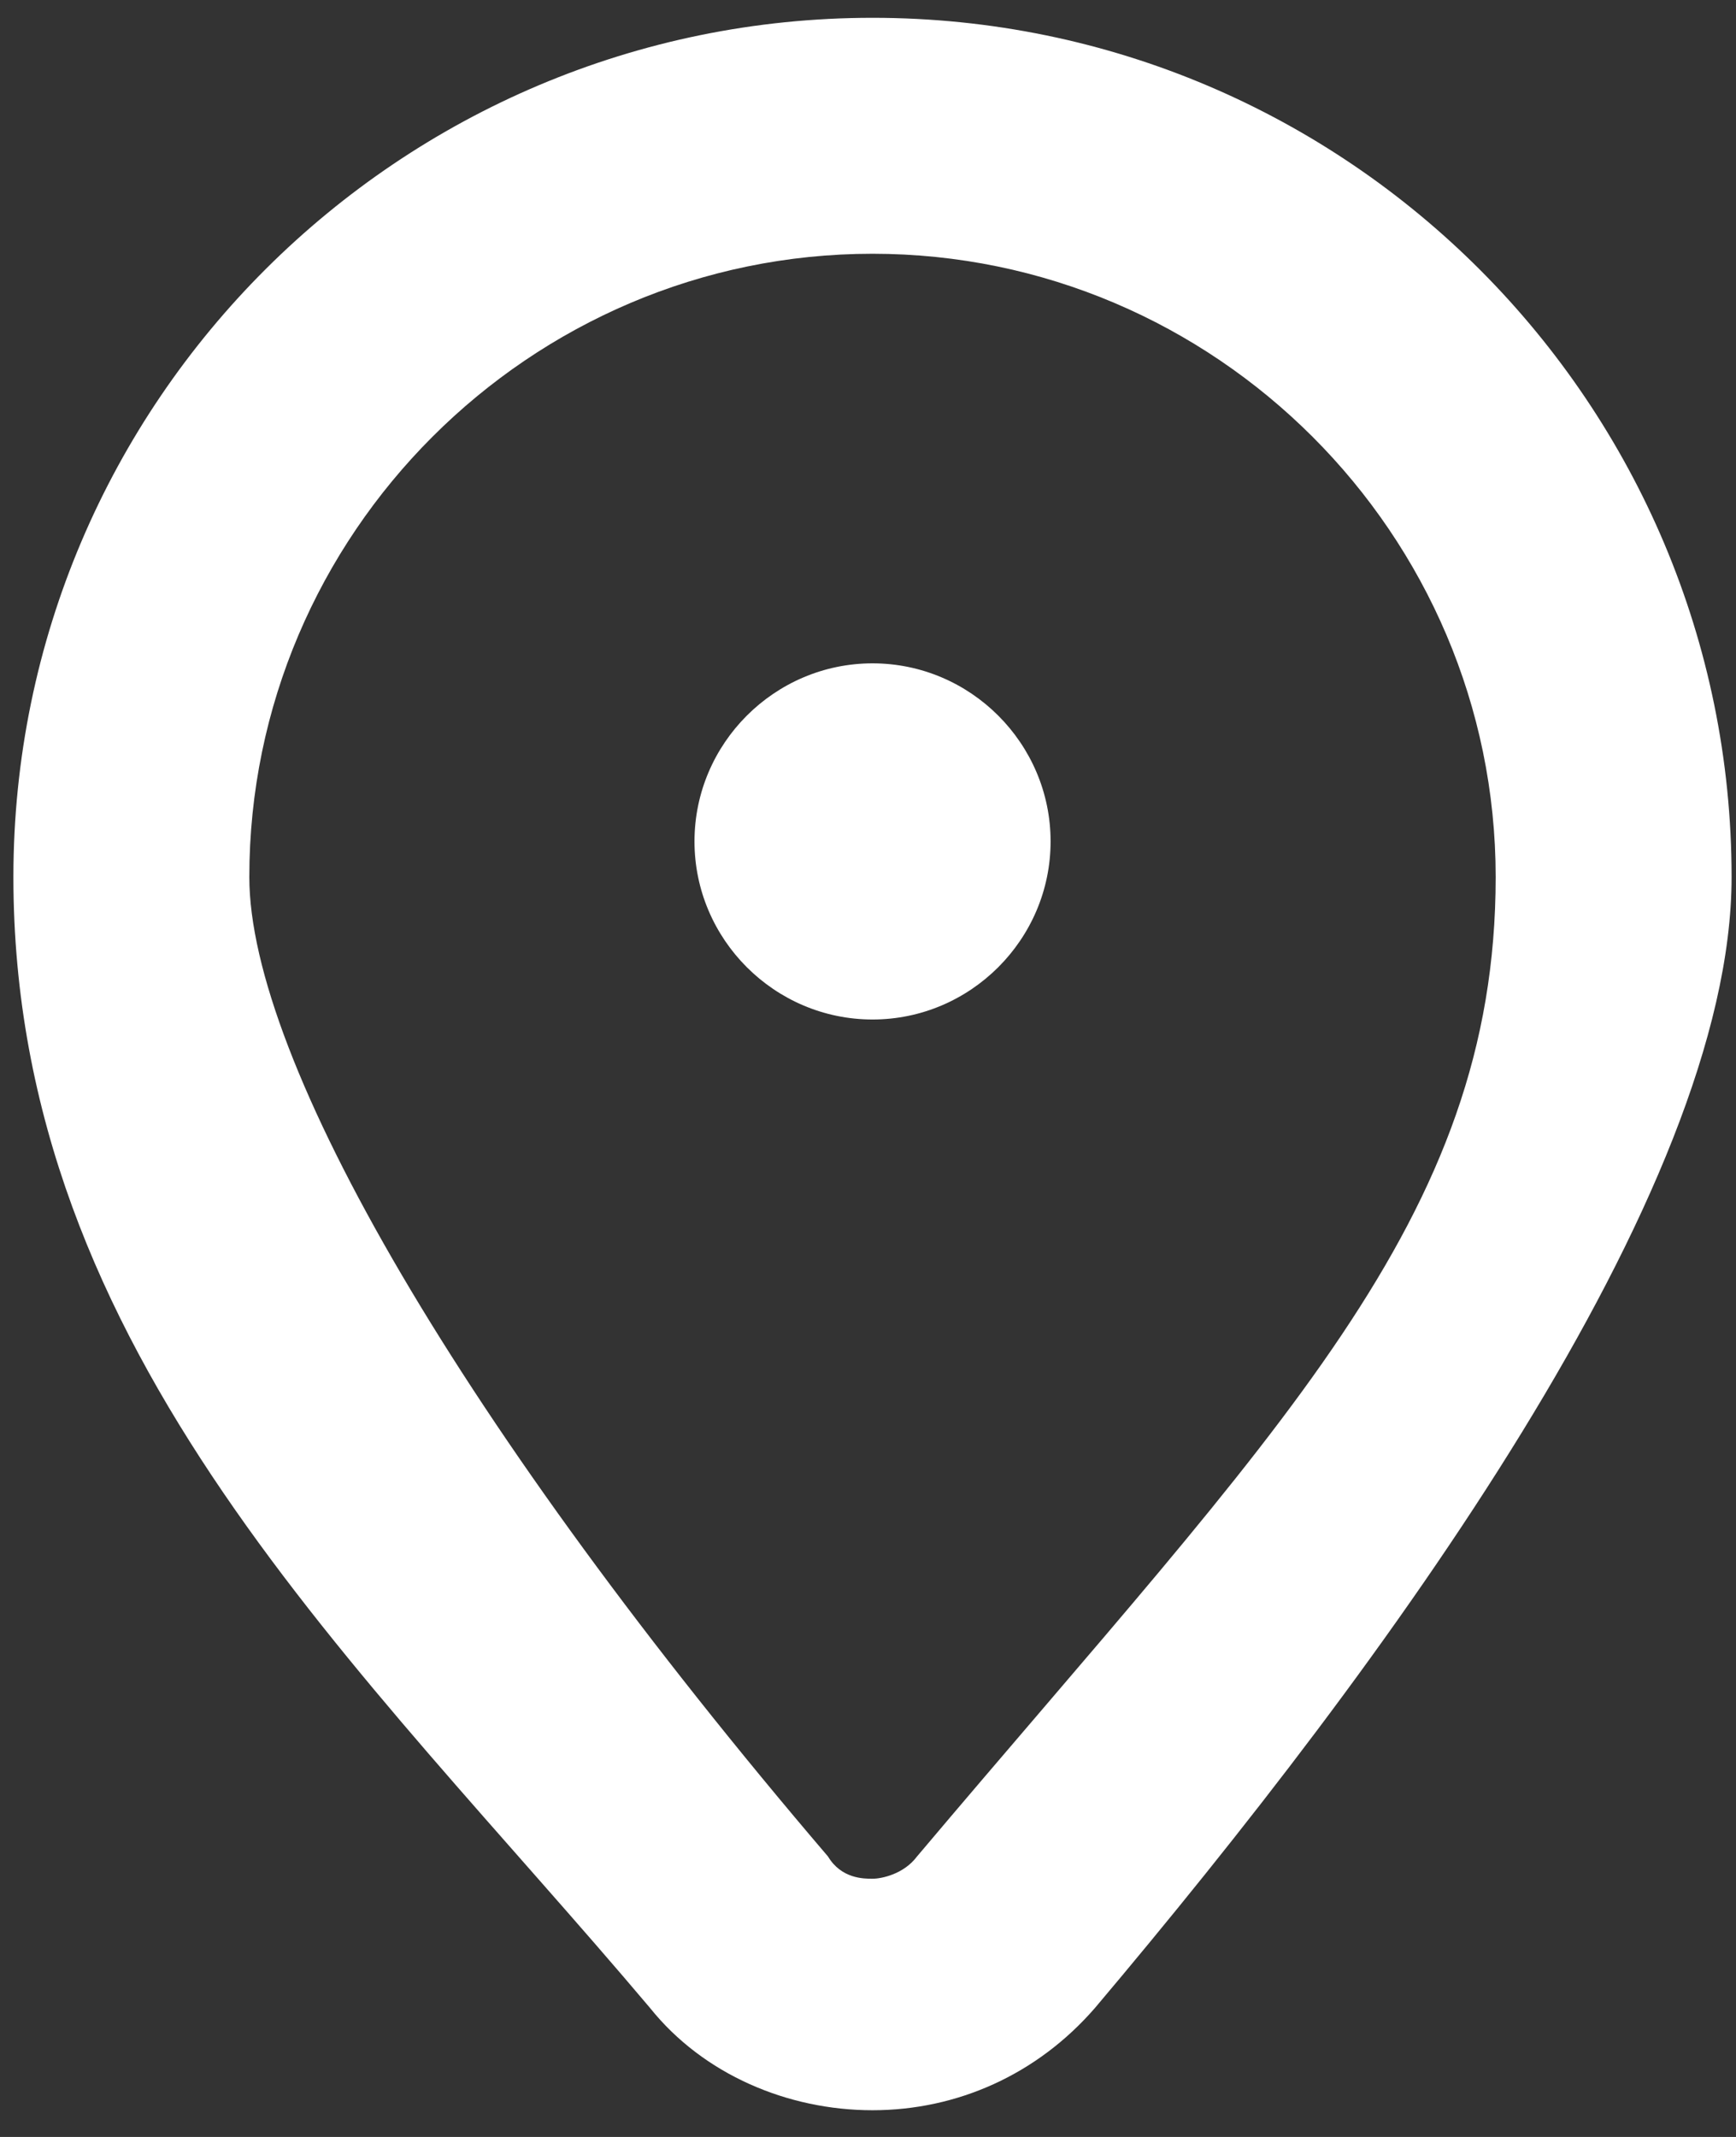
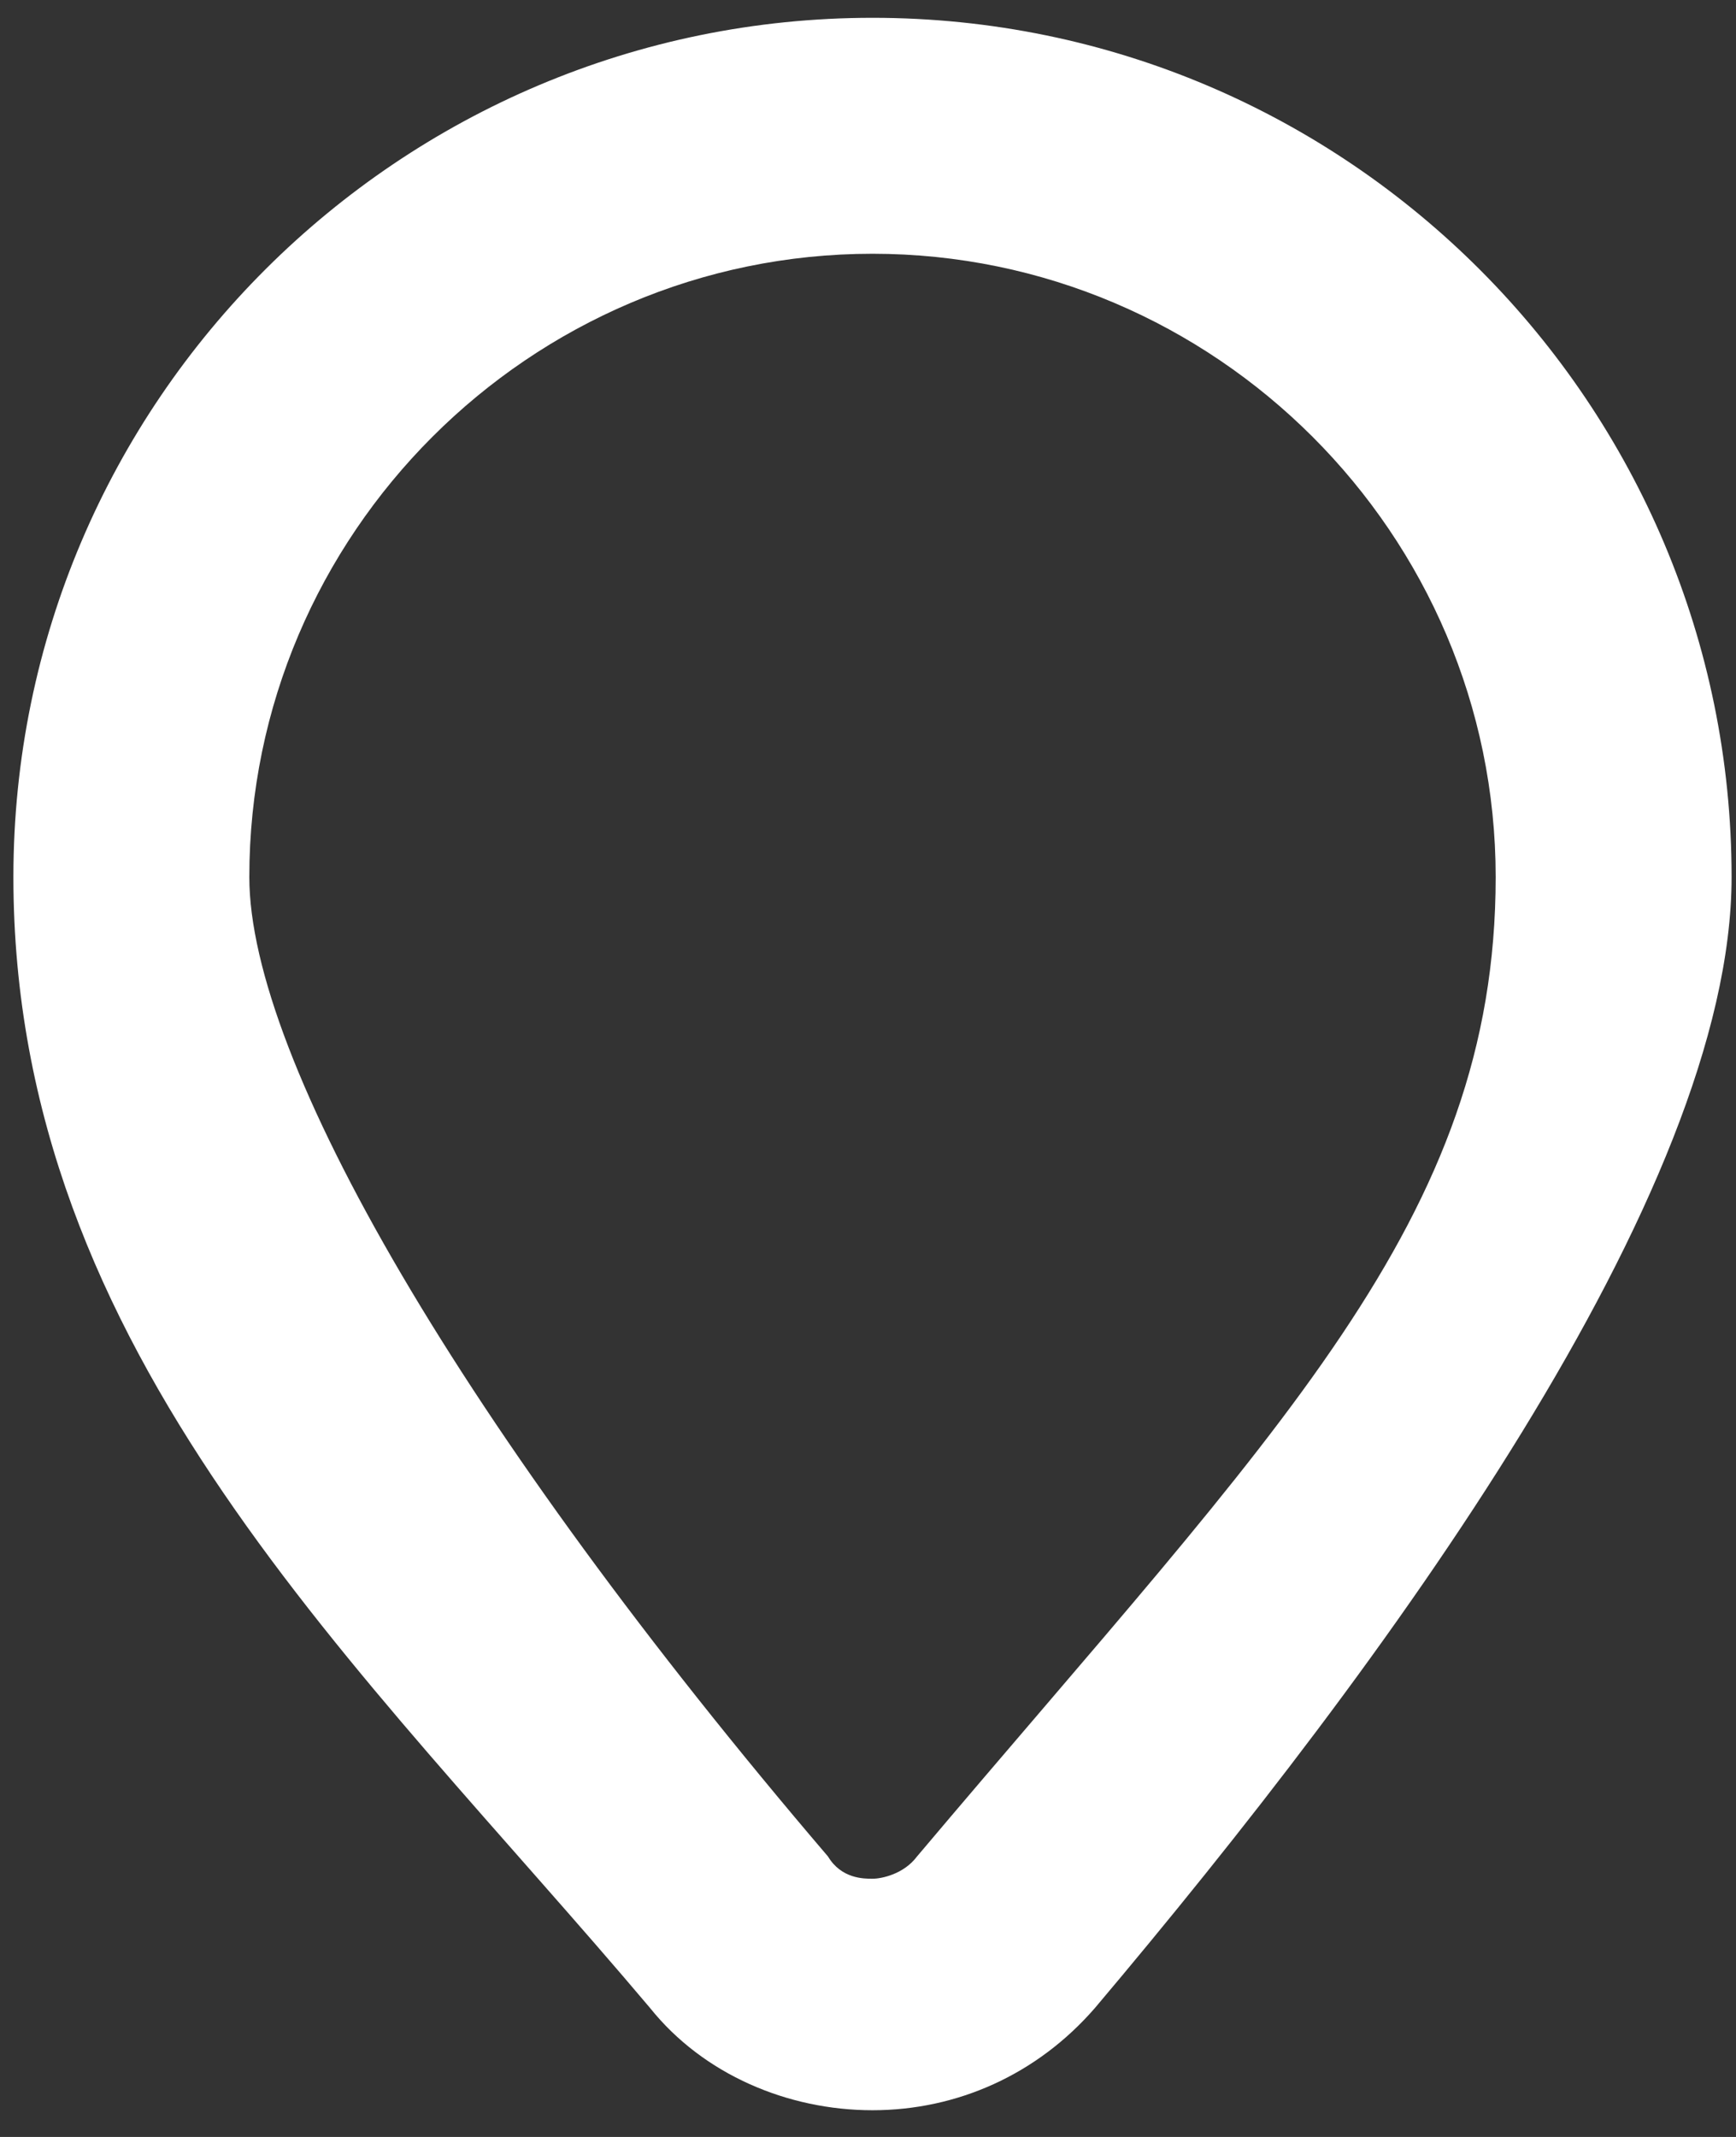
<svg xmlns="http://www.w3.org/2000/svg" width="39" height="48" viewBox="0 0 39 48" fill="none">
  <rect x="0" y="0" width="39" height="48" fill="#333333" stroke="none" />
  <path d="M19.601 0.4C9.001 0.4 0.301 9 0.301 19.7C0.301 30.4 8.101 37.4 14.601 45.1C15.801 46.6 17.701 47.4 19.601 47.4C21.501 47.4 23.301 46.6 24.601 45.1C31.101 37.4 38.901 26.8 38.901 19.7C38.901 9.1 30.301 0.4 19.601 0.4ZM20.601 41.7C20.301 42.1 19.801 42.2 19.601 42.2C19.401 42.2 18.901 42.2 18.601 41.7C10.401 32.1 5.601 23.8 5.601 19.7C5.601 12 11.901 5.7 19.601 5.7C27.301 5.7 33.601 12 33.601 19.7C33.601 27.4 28.701 32.1 20.601 41.7Z" fill="white" />
-   <path d="M23.602 18.9C23.602 21.1 21.802 22.9 19.602 22.9C17.402 22.9 15.602 21.1 15.602 18.9C15.602 16.7 17.402 14.9 19.602 14.9C21.802 14.9 23.602 16.7 23.602 18.9Z" fill="white" />
</svg>